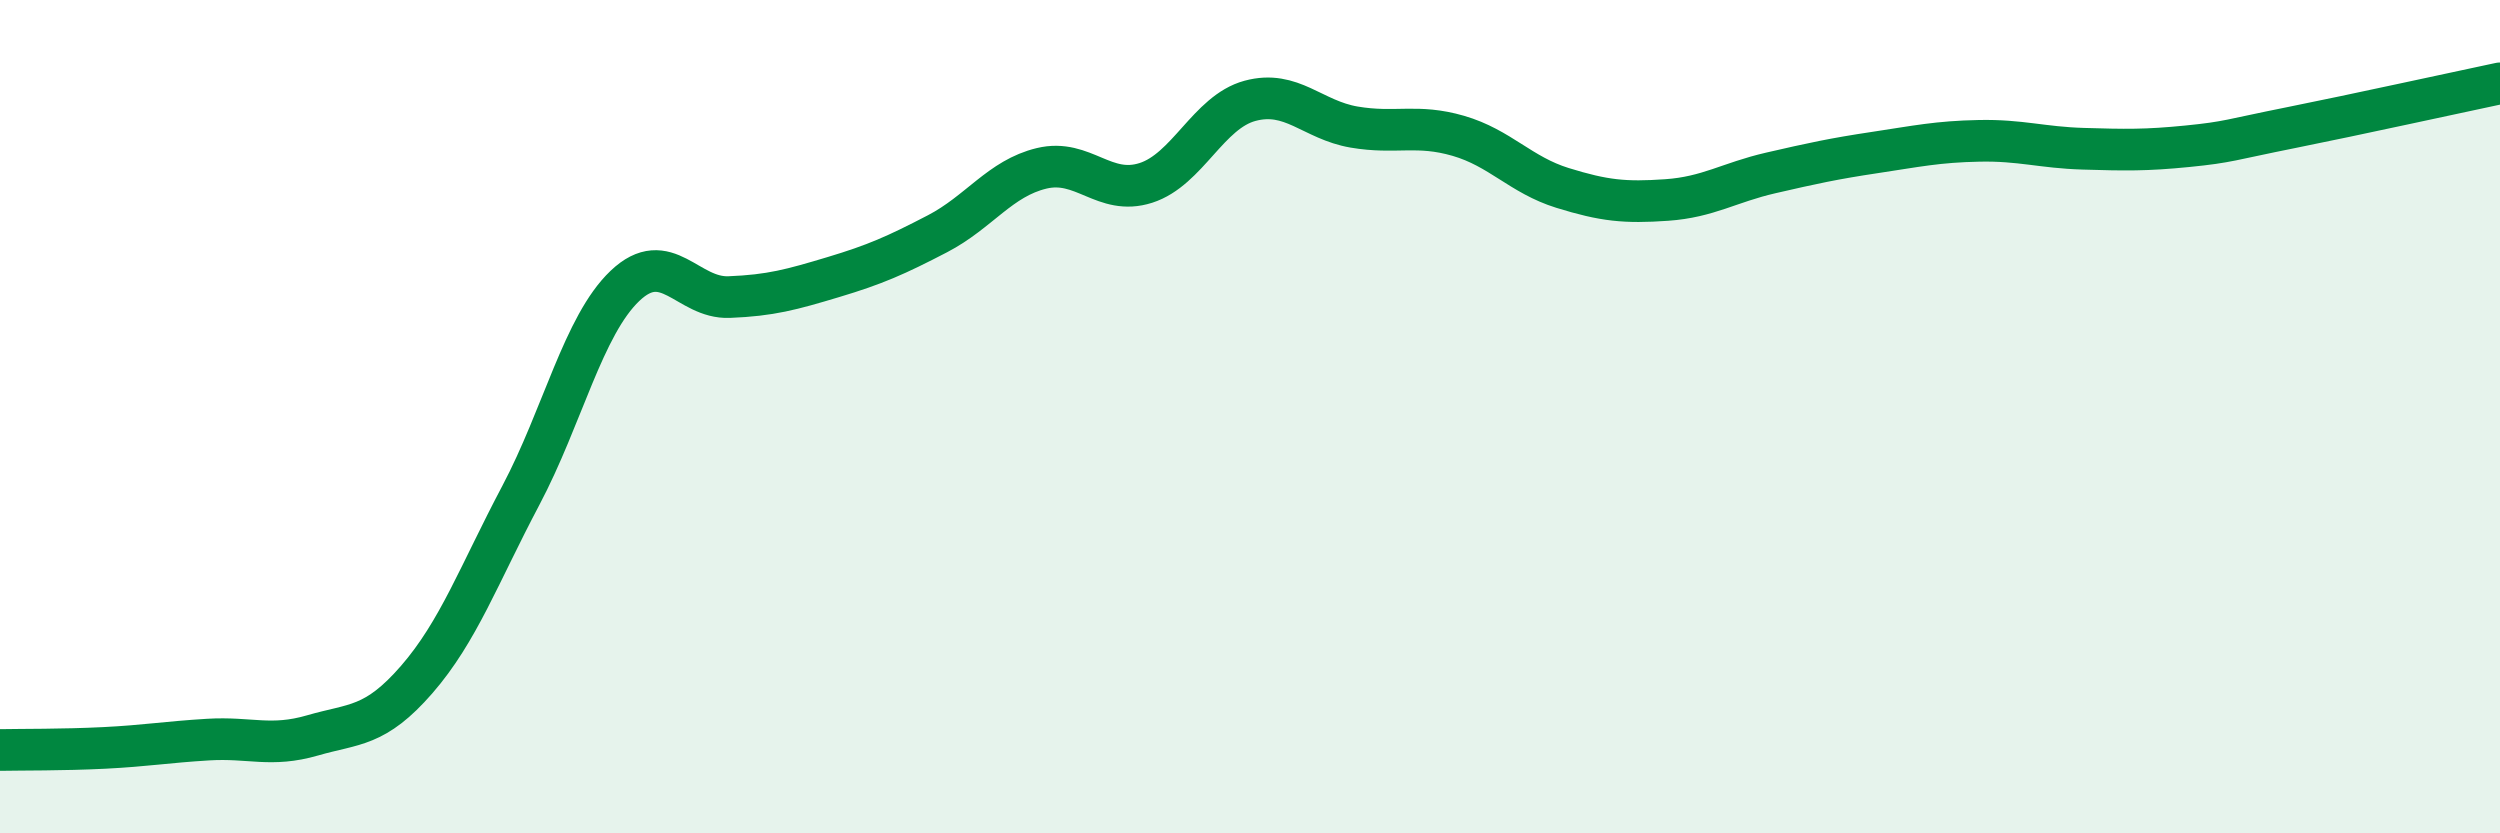
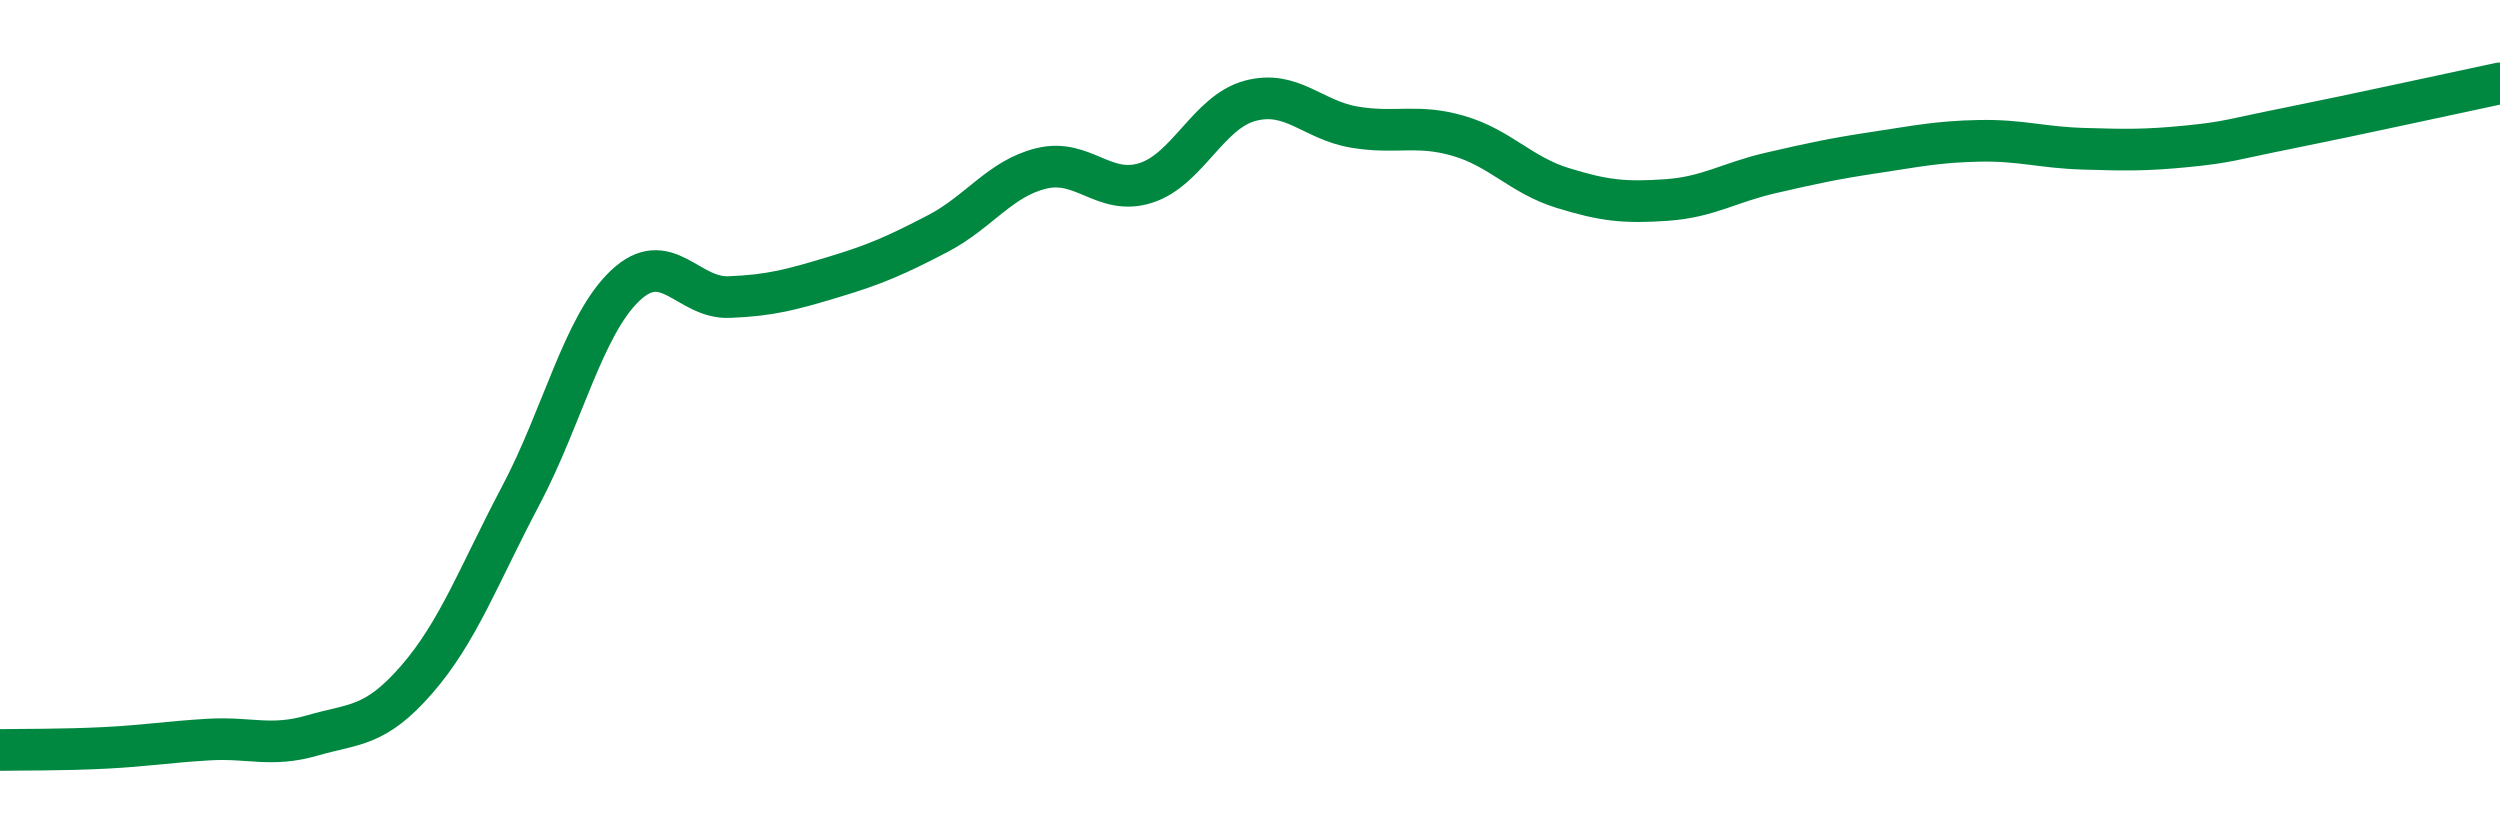
<svg xmlns="http://www.w3.org/2000/svg" width="60" height="20" viewBox="0 0 60 20">
-   <path d="M 0,18 C 0.5,17.99 1.5,18 2.5,17.95 C 3.5,17.9 4,17.81 5,17.75 C 6,17.69 6.5,17.94 7.5,17.65 C 8.5,17.36 9,17.46 10,16.31 C 11,15.16 11.5,13.78 12.5,11.89 C 13.5,10 14,7.81 15,6.86 C 16,5.91 16.5,7.17 17.5,7.13 C 18.5,7.09 19,6.95 20,6.65 C 21,6.35 21.5,6.13 22.5,5.61 C 23.5,5.09 24,4.28 25,4.04 C 26,3.8 26.5,4.71 27.5,4.39 C 28.5,4.07 29,2.69 30,2.42 C 31,2.15 31.5,2.88 32.5,3.05 C 33.5,3.22 34,2.97 35,3.26 C 36,3.55 36.5,4.2 37.5,4.51 C 38.5,4.82 39,4.87 40,4.8 C 41,4.73 41.5,4.38 42.5,4.15 C 43.5,3.92 44,3.81 45,3.66 C 46,3.51 46.5,3.4 47.5,3.38 C 48.5,3.36 49,3.54 50,3.57 C 51,3.6 51.5,3.61 52.5,3.51 C 53.5,3.41 53.5,3.36 55,3.06 C 56.5,2.76 59,2.21 60,2L60 20L0 20Z" fill="#008740" opacity="0.1" stroke-linecap="round" stroke-linejoin="round" />
  <path d="M 0,18 C 0.5,17.99 1.5,18 2.5,17.95 C 3.5,17.9 4,17.81 5,17.75 C 6,17.69 6.5,17.94 7.5,17.65 C 8.5,17.36 9,17.46 10,16.31 C 11,15.16 11.5,13.78 12.5,11.89 C 13.5,10 14,7.81 15,6.86 C 16,5.91 16.5,7.17 17.5,7.13 C 18.5,7.09 19,6.95 20,6.65 C 21,6.35 21.5,6.13 22.5,5.61 C 23.5,5.09 24,4.28 25,4.04 C 26,3.8 26.5,4.71 27.5,4.39 C 28.5,4.07 29,2.69 30,2.42 C 31,2.15 31.5,2.88 32.5,3.05 C 33.5,3.22 34,2.97 35,3.26 C 36,3.55 36.5,4.2 37.5,4.51 C 38.5,4.82 39,4.87 40,4.8 C 41,4.73 41.5,4.38 42.5,4.15 C 43.5,3.92 44,3.81 45,3.66 C 46,3.51 46.5,3.4 47.5,3.38 C 48.5,3.36 49,3.54 50,3.57 C 51,3.6 51.5,3.61 52.5,3.51 C 53.5,3.41 53.5,3.36 55,3.06 C 56.5,2.76 59,2.21 60,2" stroke="#008740" stroke-width="1" fill="none" stroke-linecap="round" stroke-linejoin="round" />
</svg>